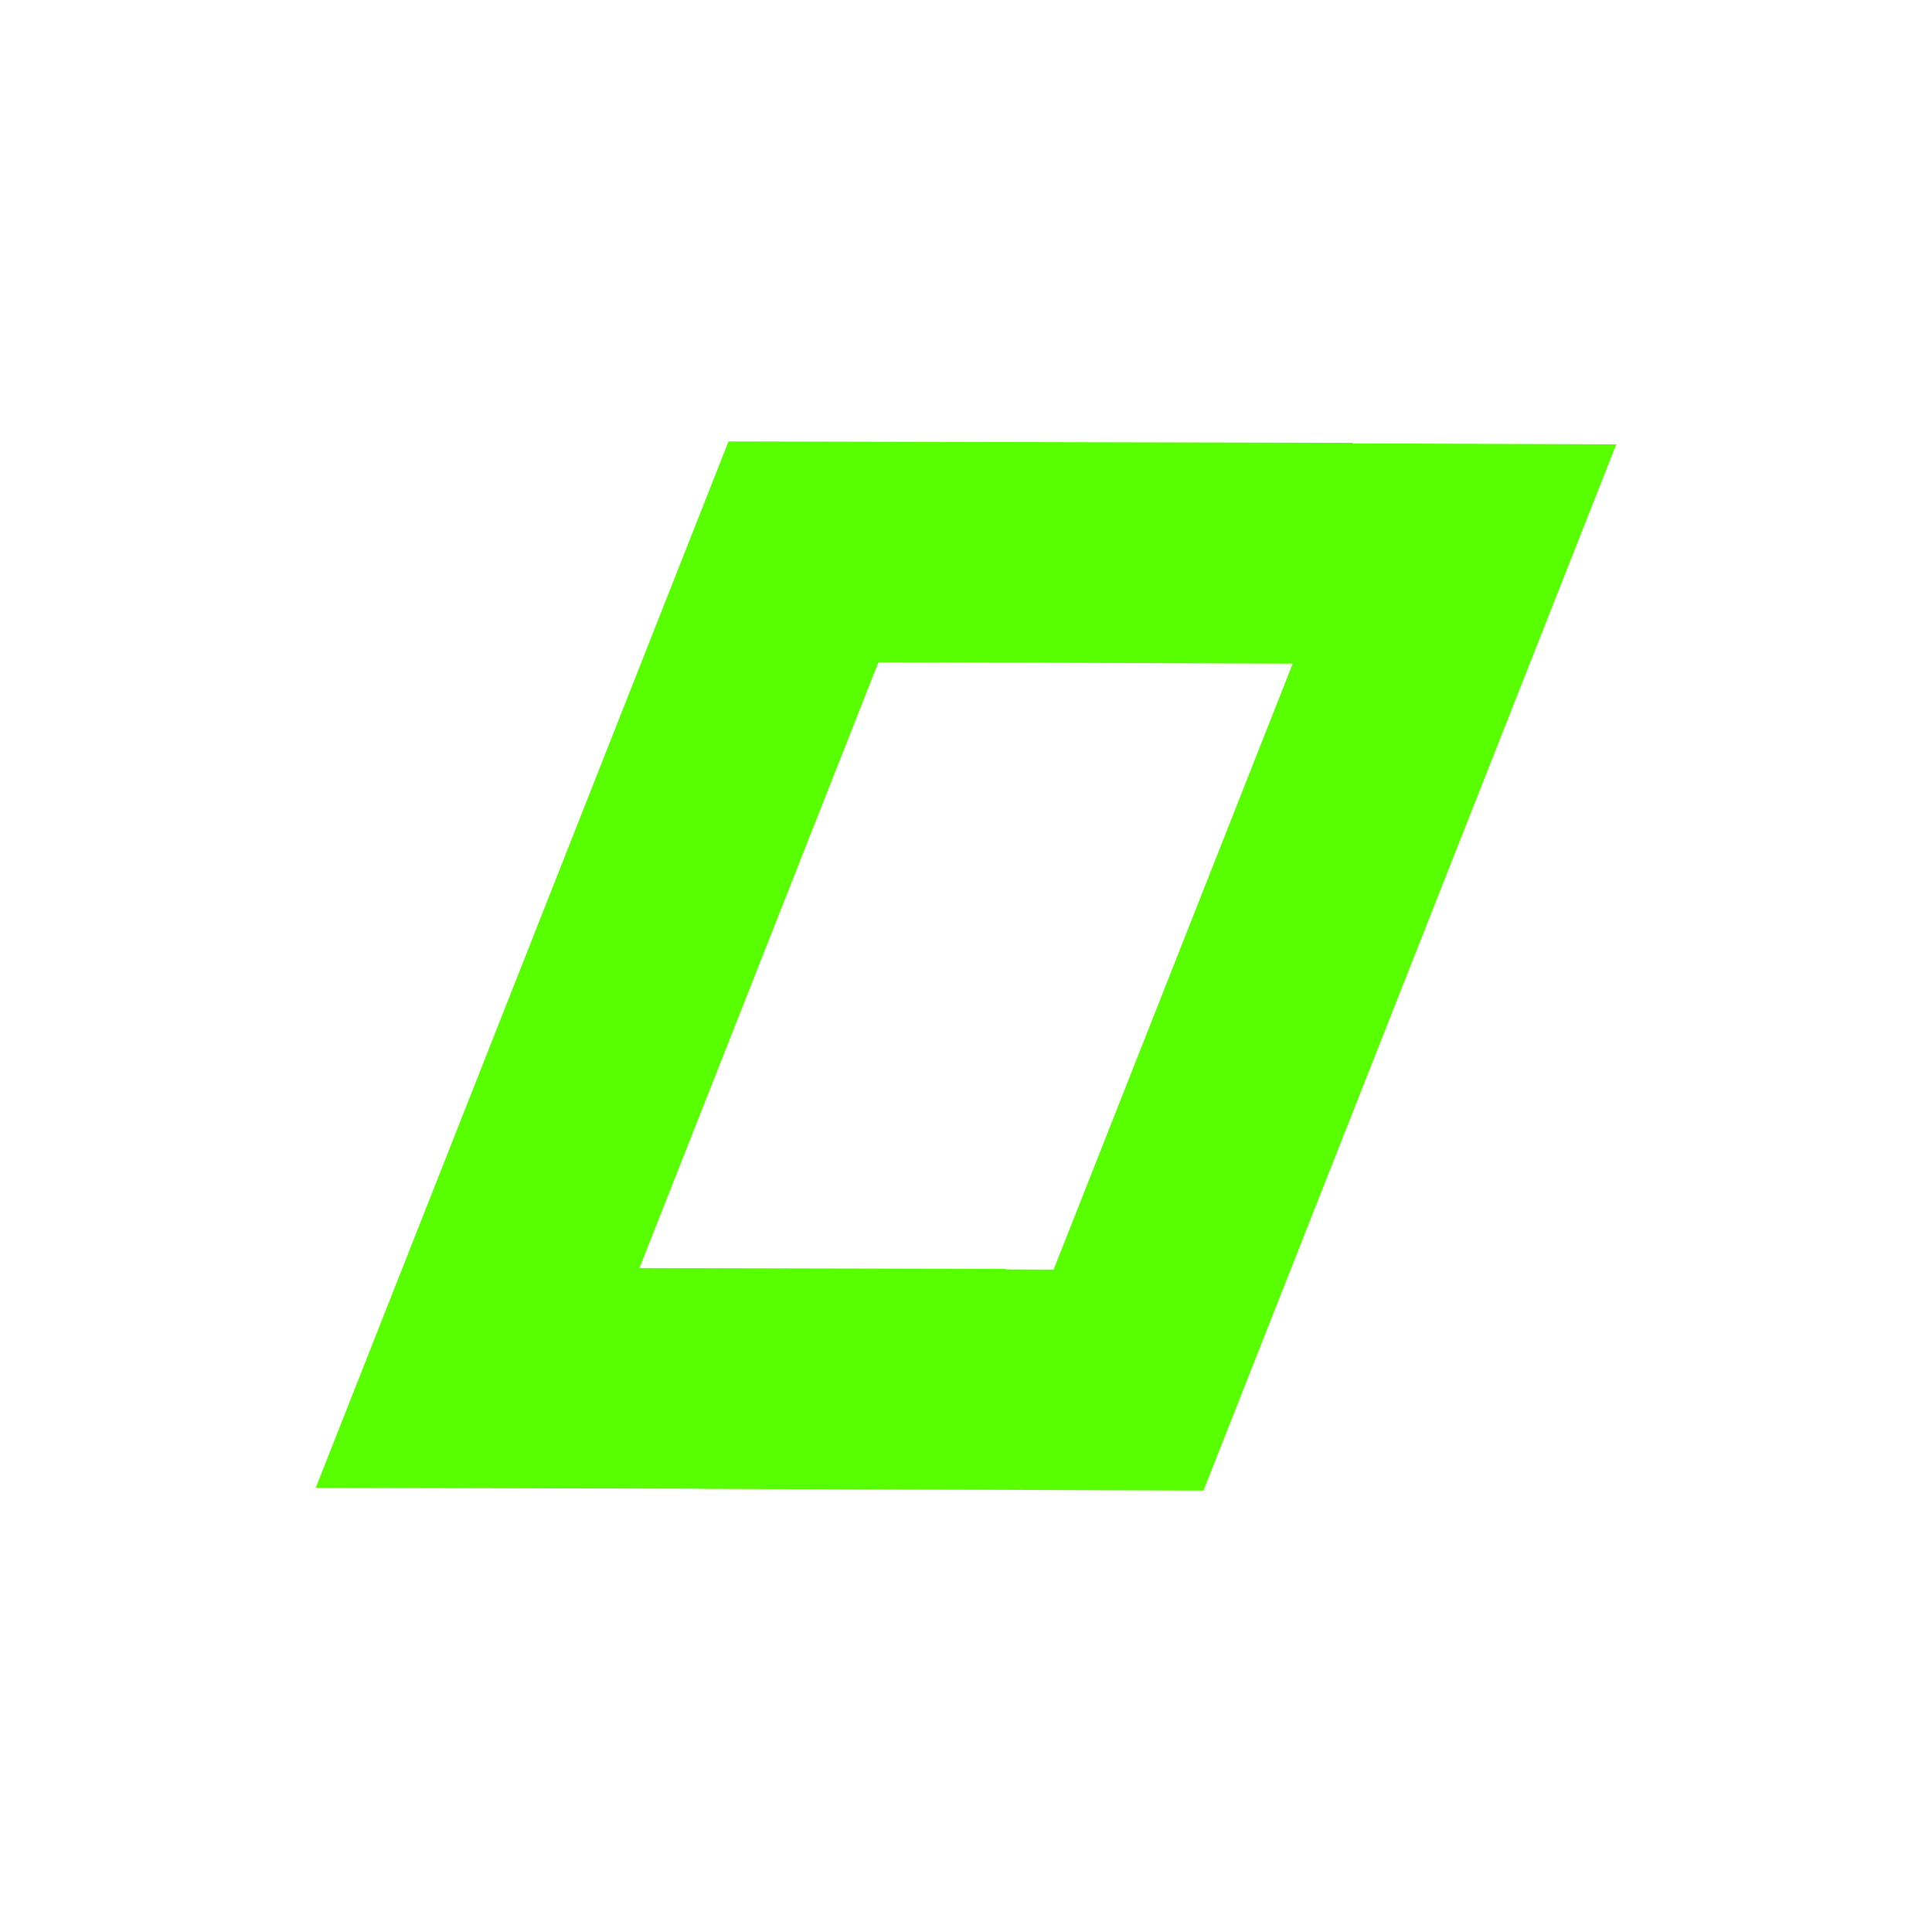
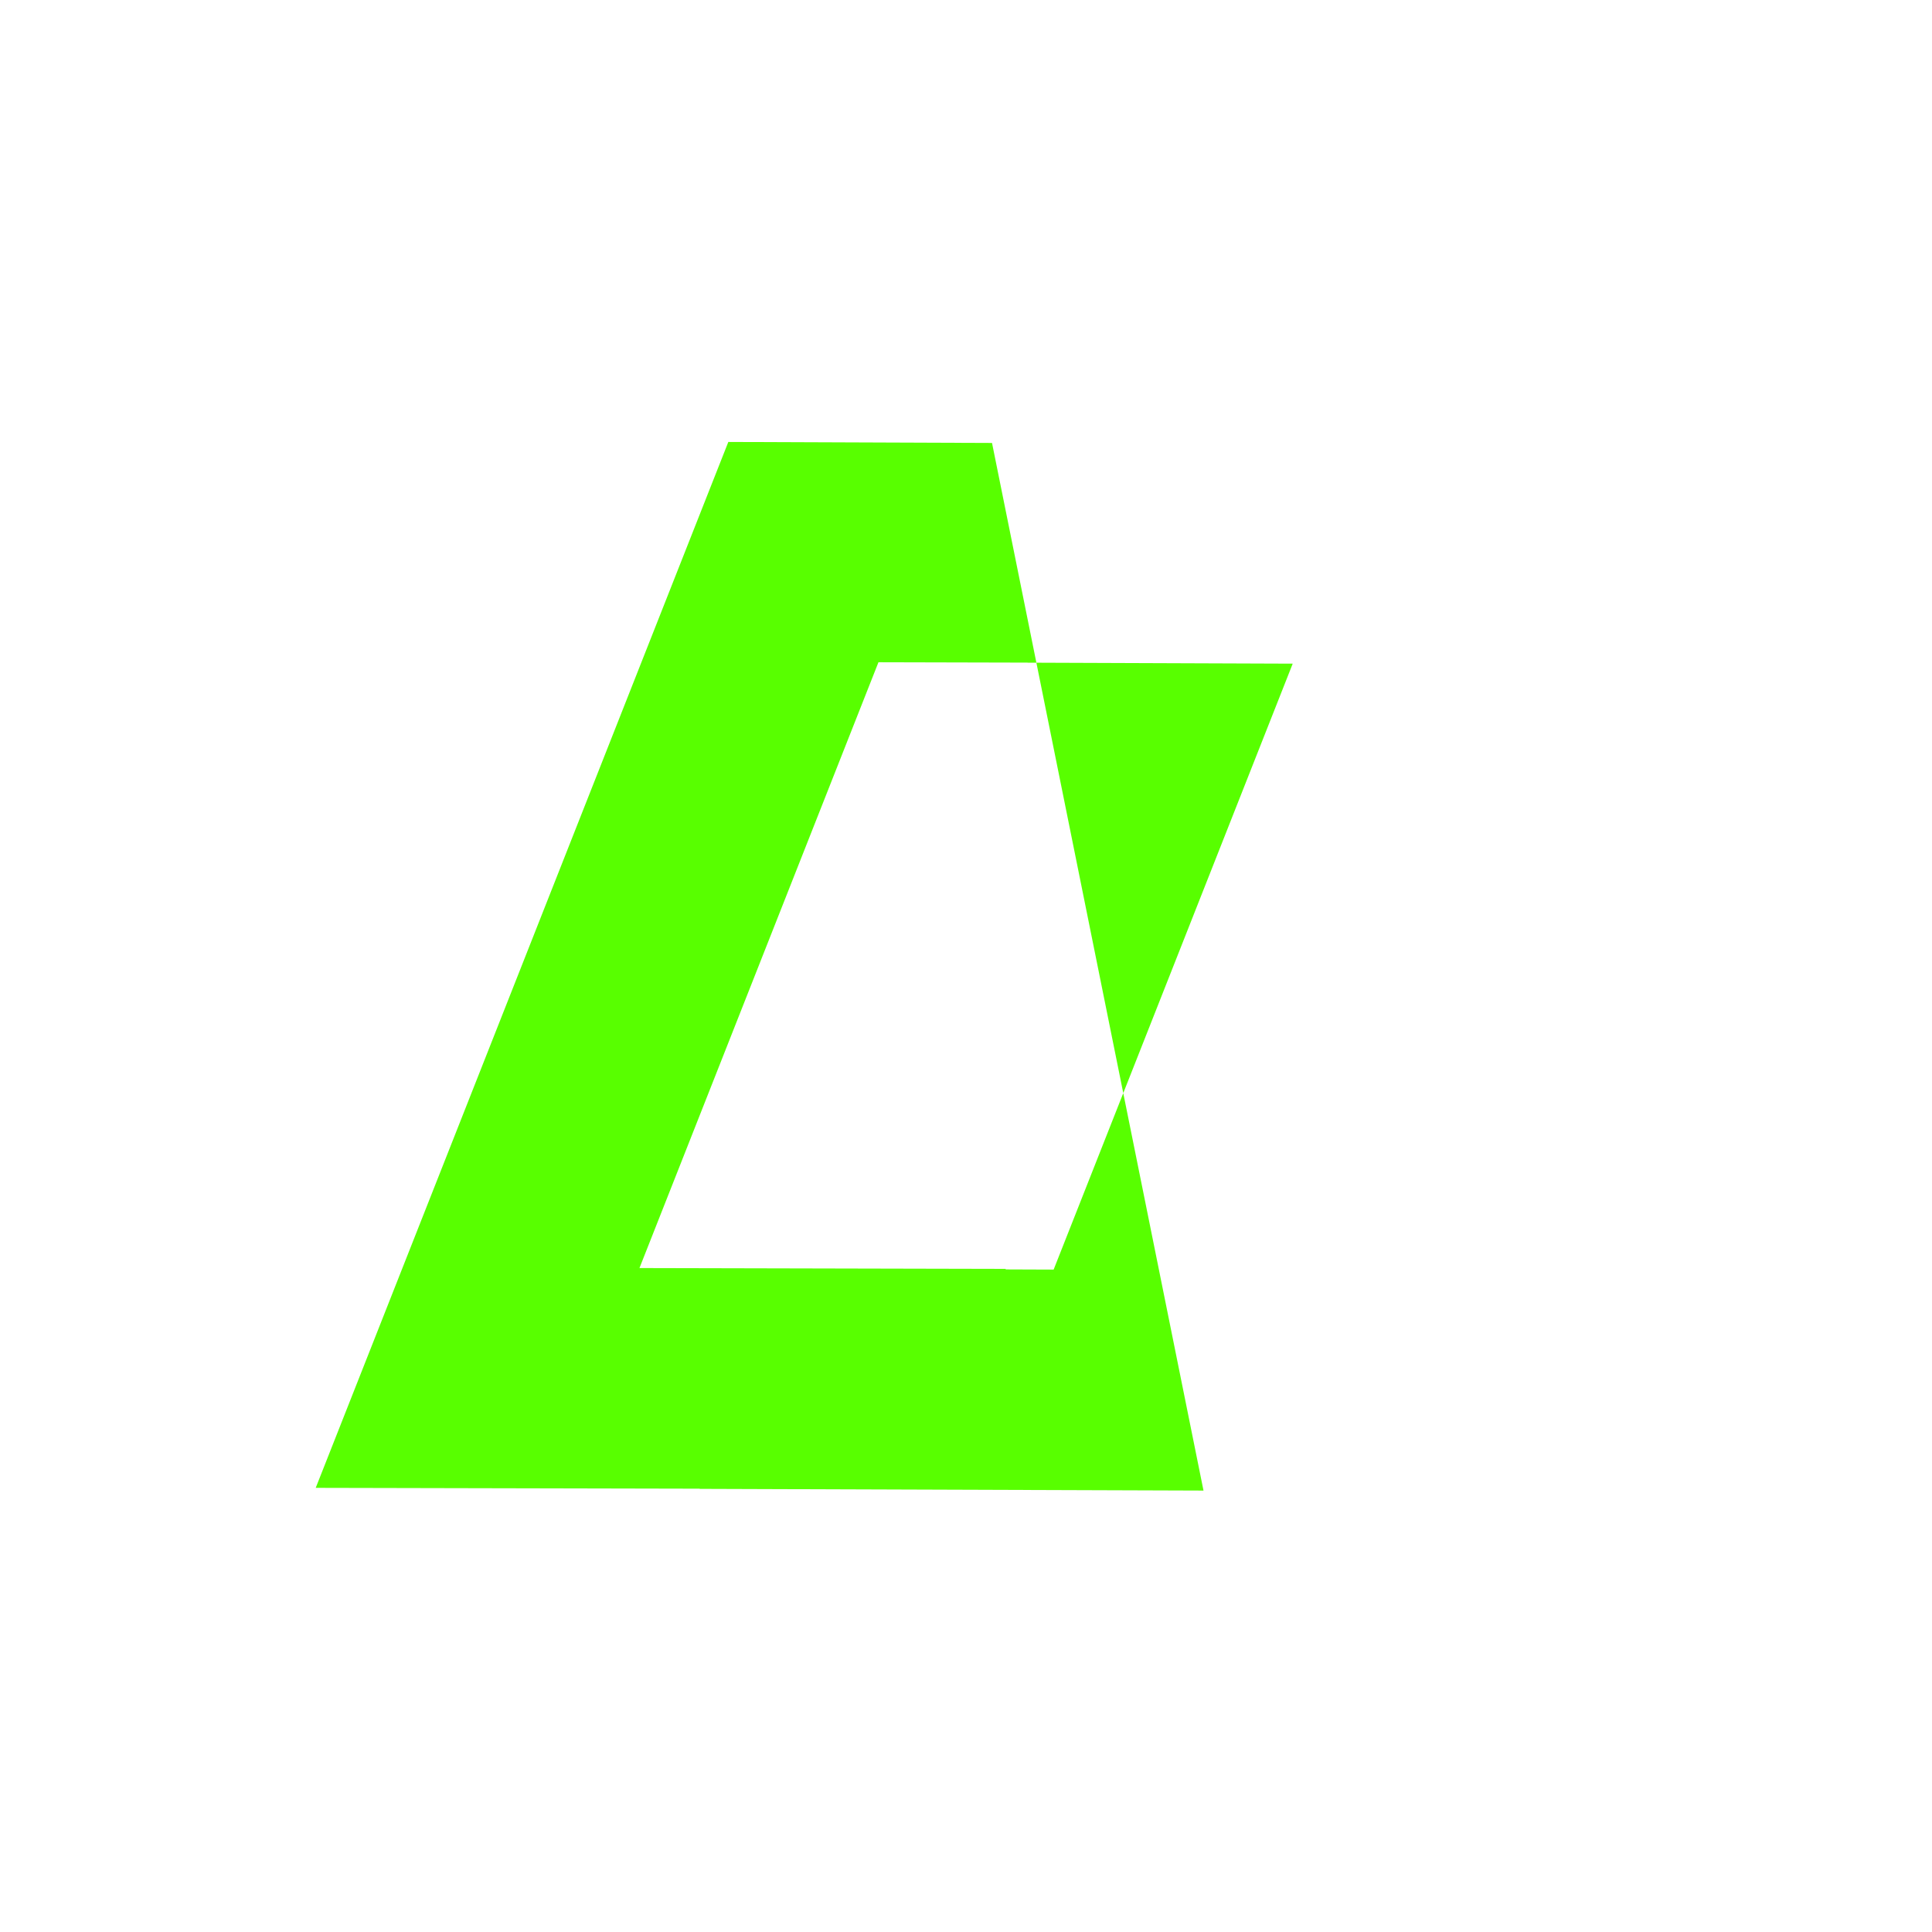
<svg xmlns="http://www.w3.org/2000/svg" version="1.1" id="Layer_1" x="0px" y="0px" width="128px" height="128px" viewBox="0 0 128 128" enable-background="new 0 0 128 128" xml:space="preserve">
  <g>
-     <path fill="#58FF00" d="M79.735,98.754l-33.379-0.113l0.004-0.012l-25.443-0.055l27.35-69.328l41.359,0.094l-0.012,0.035   l17.469,0.066L79.735,98.754z M66.622,84.102l3.184,0.012l15.84-40.145l-17.568-0.065l0.002-0.004L58.2,43.876L42.366,84.012   l24.268,0.055L66.622,84.102z" />
+     <path fill="#58FF00" d="M79.735,98.754l-33.379-0.113l0.004-0.012l-25.443-0.055l27.35-69.328l-0.012,0.035   l17.469,0.066L79.735,98.754z M66.622,84.102l3.184,0.012l15.84-40.145l-17.568-0.065l0.002-0.004L58.2,43.876L42.366,84.012   l24.268,0.055L66.622,84.102z" />
  </g>
</svg>